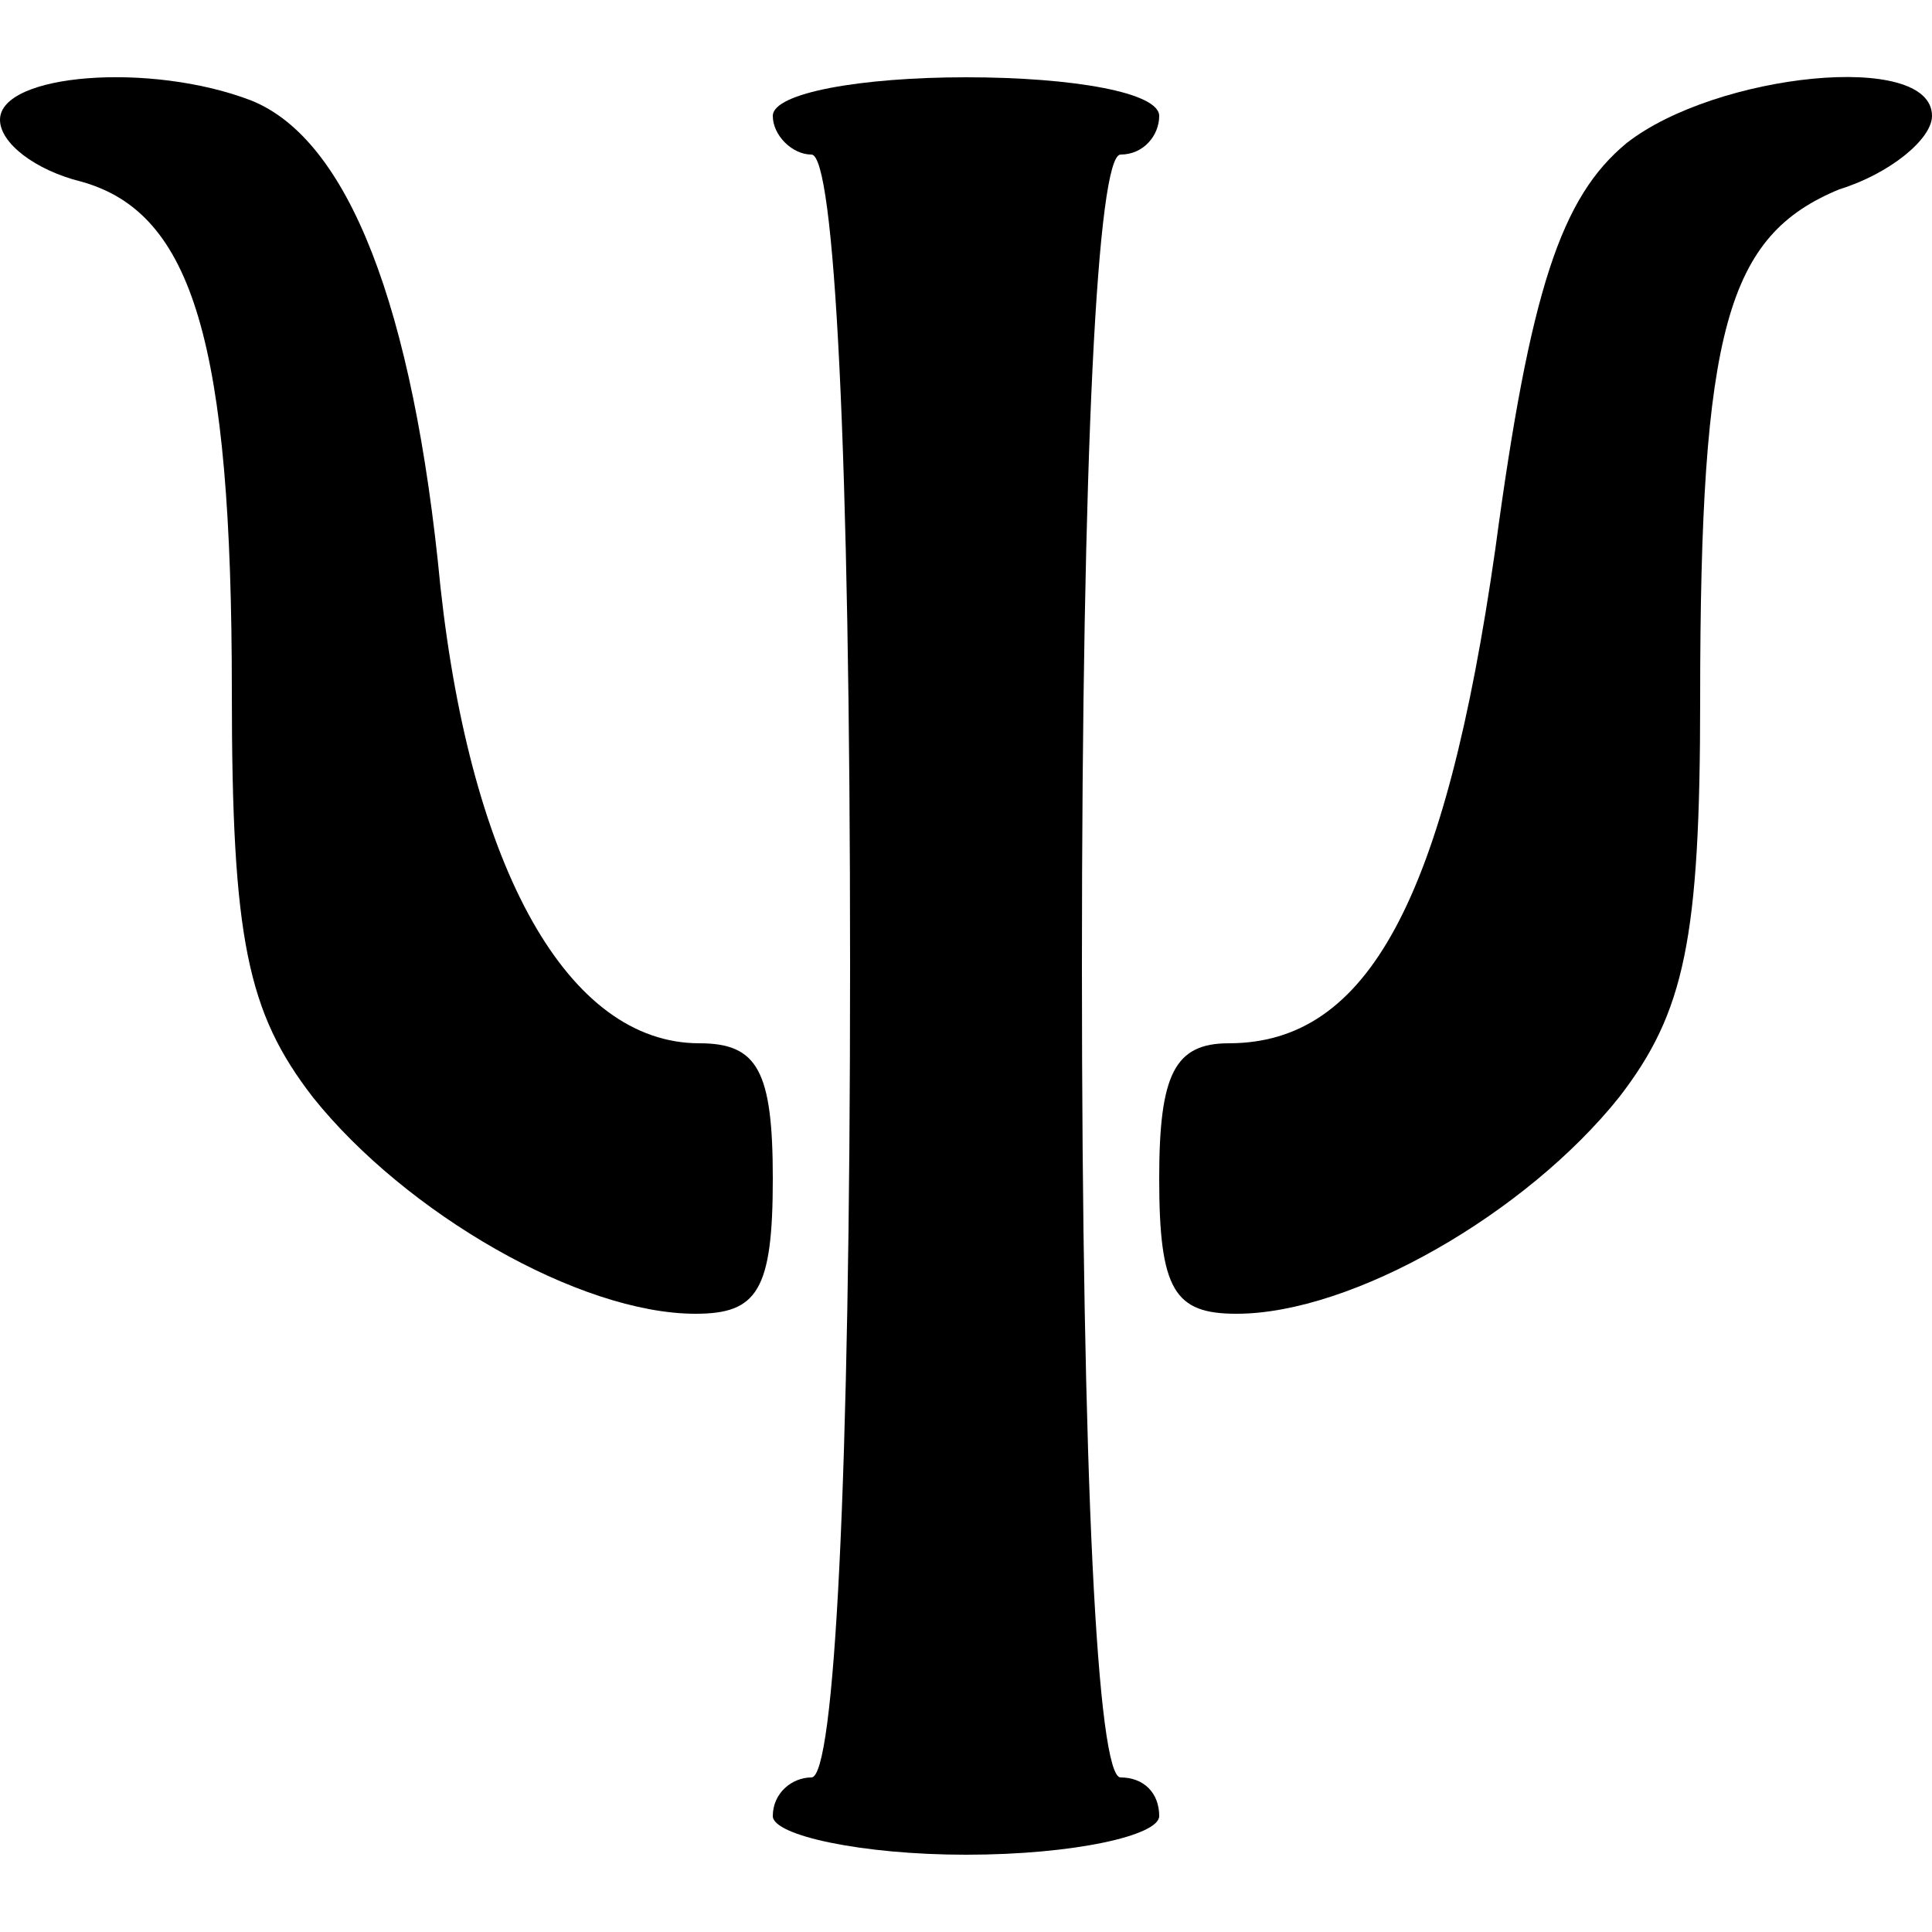
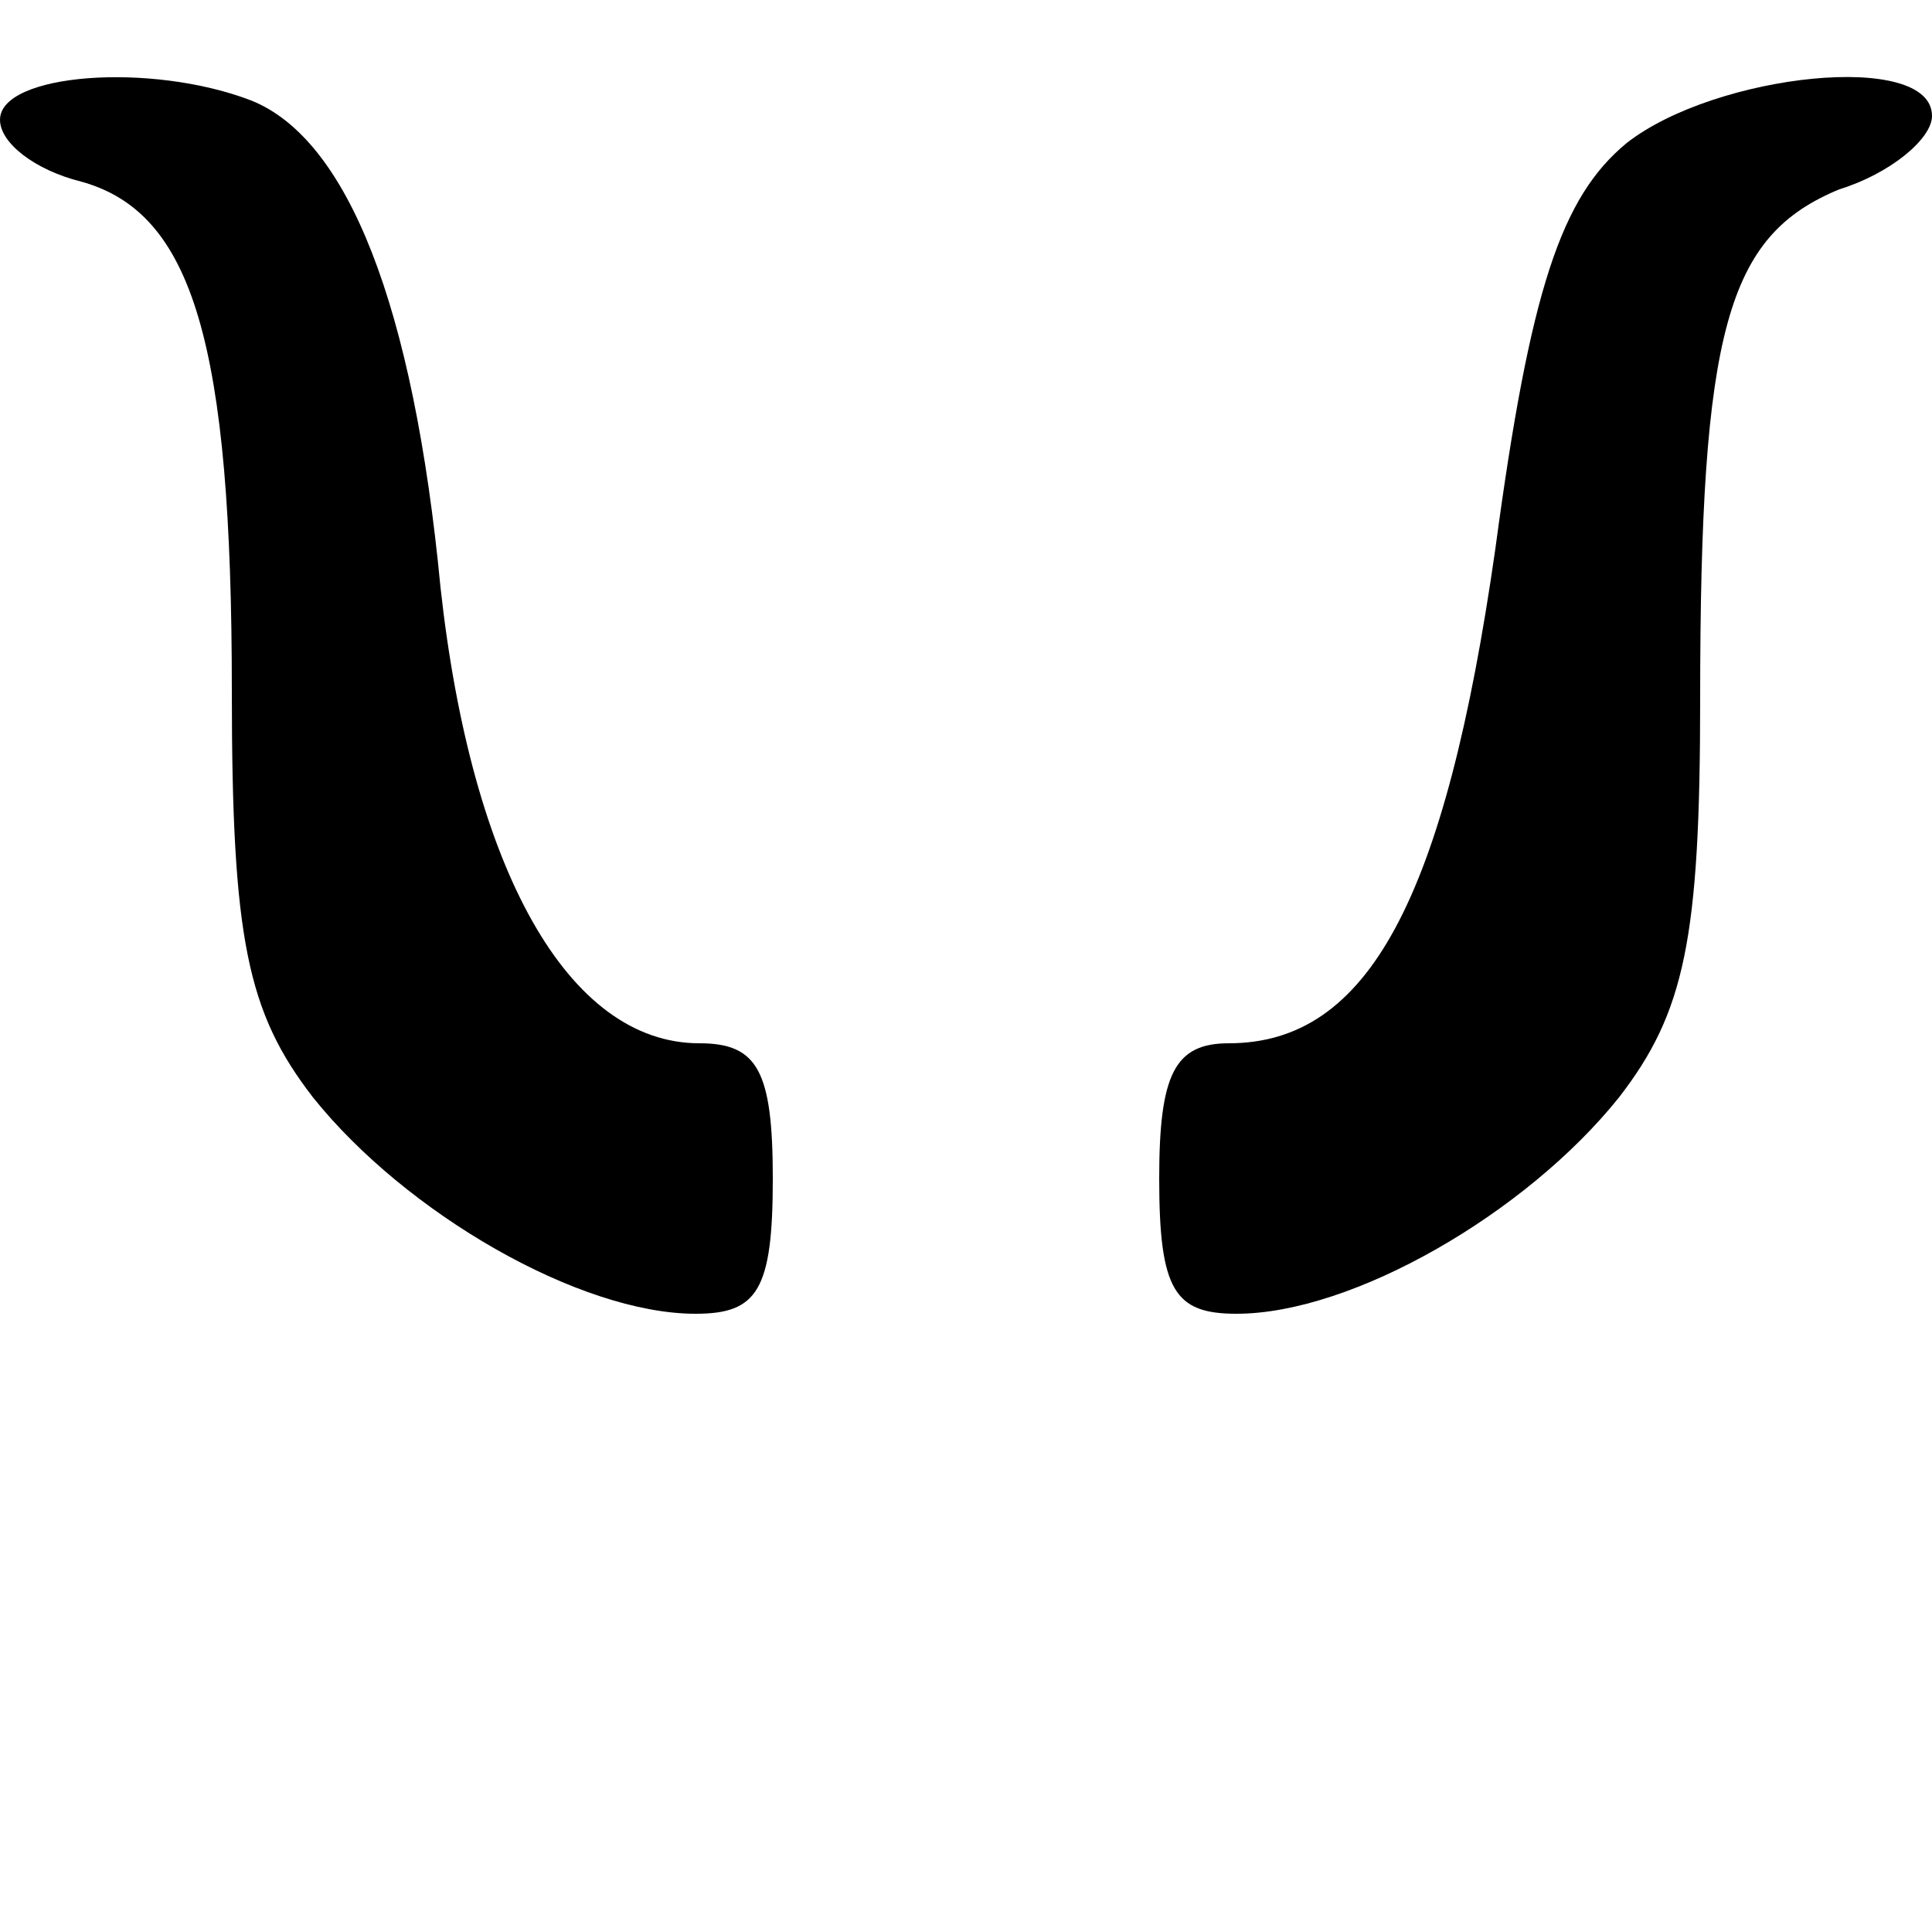
<svg xmlns="http://www.w3.org/2000/svg" width="50pt" height="50pt" viewBox="0 0 50 50" preserveAspectRatio="xMidYMid meet">
  <g transform="translate(0,50) scale(0.1,-0.1)" fill="#000000" stroke="none">
    <path d="M0 469 c0 -6 9 -13 21 -16 29 -8 39 -42 39 -132 0 -64 4 -83 21 -105 24 -30 69 -56 99 -56 16 0 20 6 20 35 0 28 -4 35 -19 35 -34 0 -59 45 -67 118 -7 73 -24 116 -49 126 -26 10 -65 7 -65 -5z" />
-     <path d="M200 470 c0 -5 5 -10 10 -10 6 0 10 -77 10 -210 0 -133 -4 -210 -10 -210 -5 0 -10 -4 -10 -10 0 -5 23 -10 50 -10 28 0 50 5 50 10 0 6 -4 10 -10 10 -6 0 -10 77 -10 210 0 133 4 210 10 210 6 0 10 5 10 10 0 6 -22 10 -50 10 -27 0 -50 -4 -50 -10z" />
    <path d="M421 463 c-17 -14 -25 -38 -34 -105 -13 -91 -33 -128 -69 -128 -14 0 -18 -8 -18 -35 0 -29 4 -35 20 -35 30 0 75 26 99 56 17 22 21 41 21 103 0 96 7 120 36 132 13 4 24 13 24 19 0 17 -56 11 -79 -7z" />
  </g>
</svg>